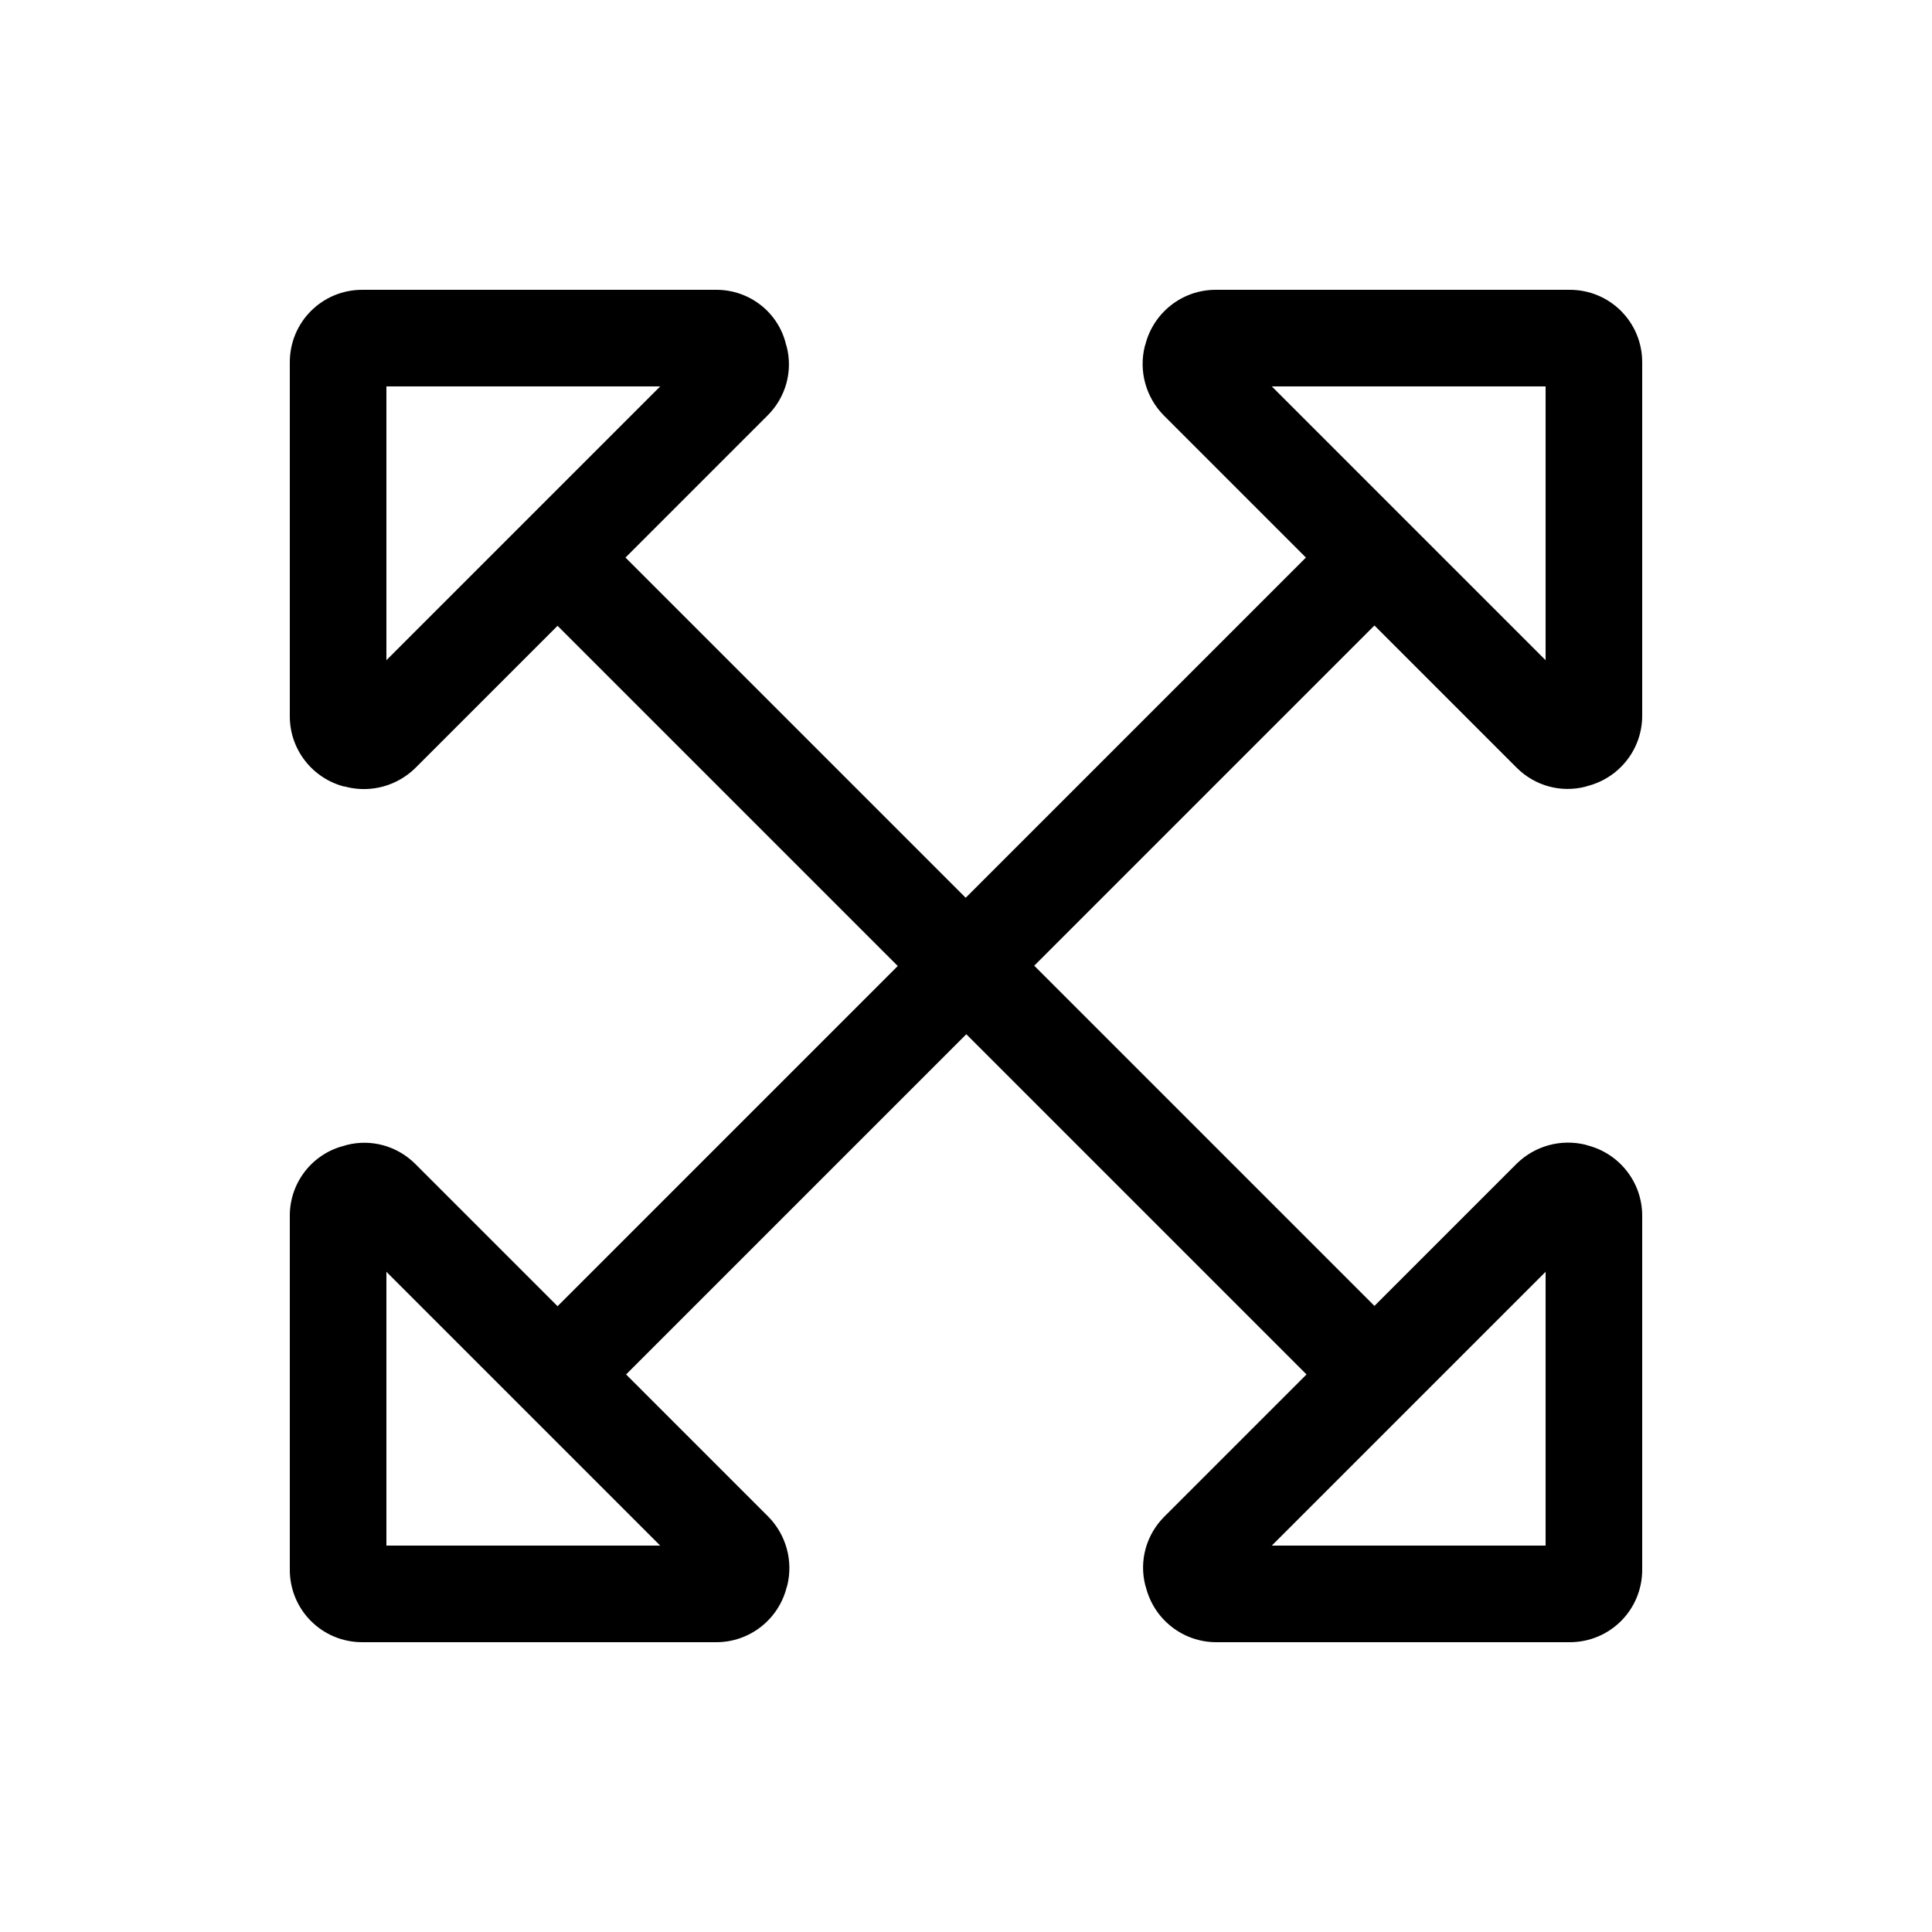
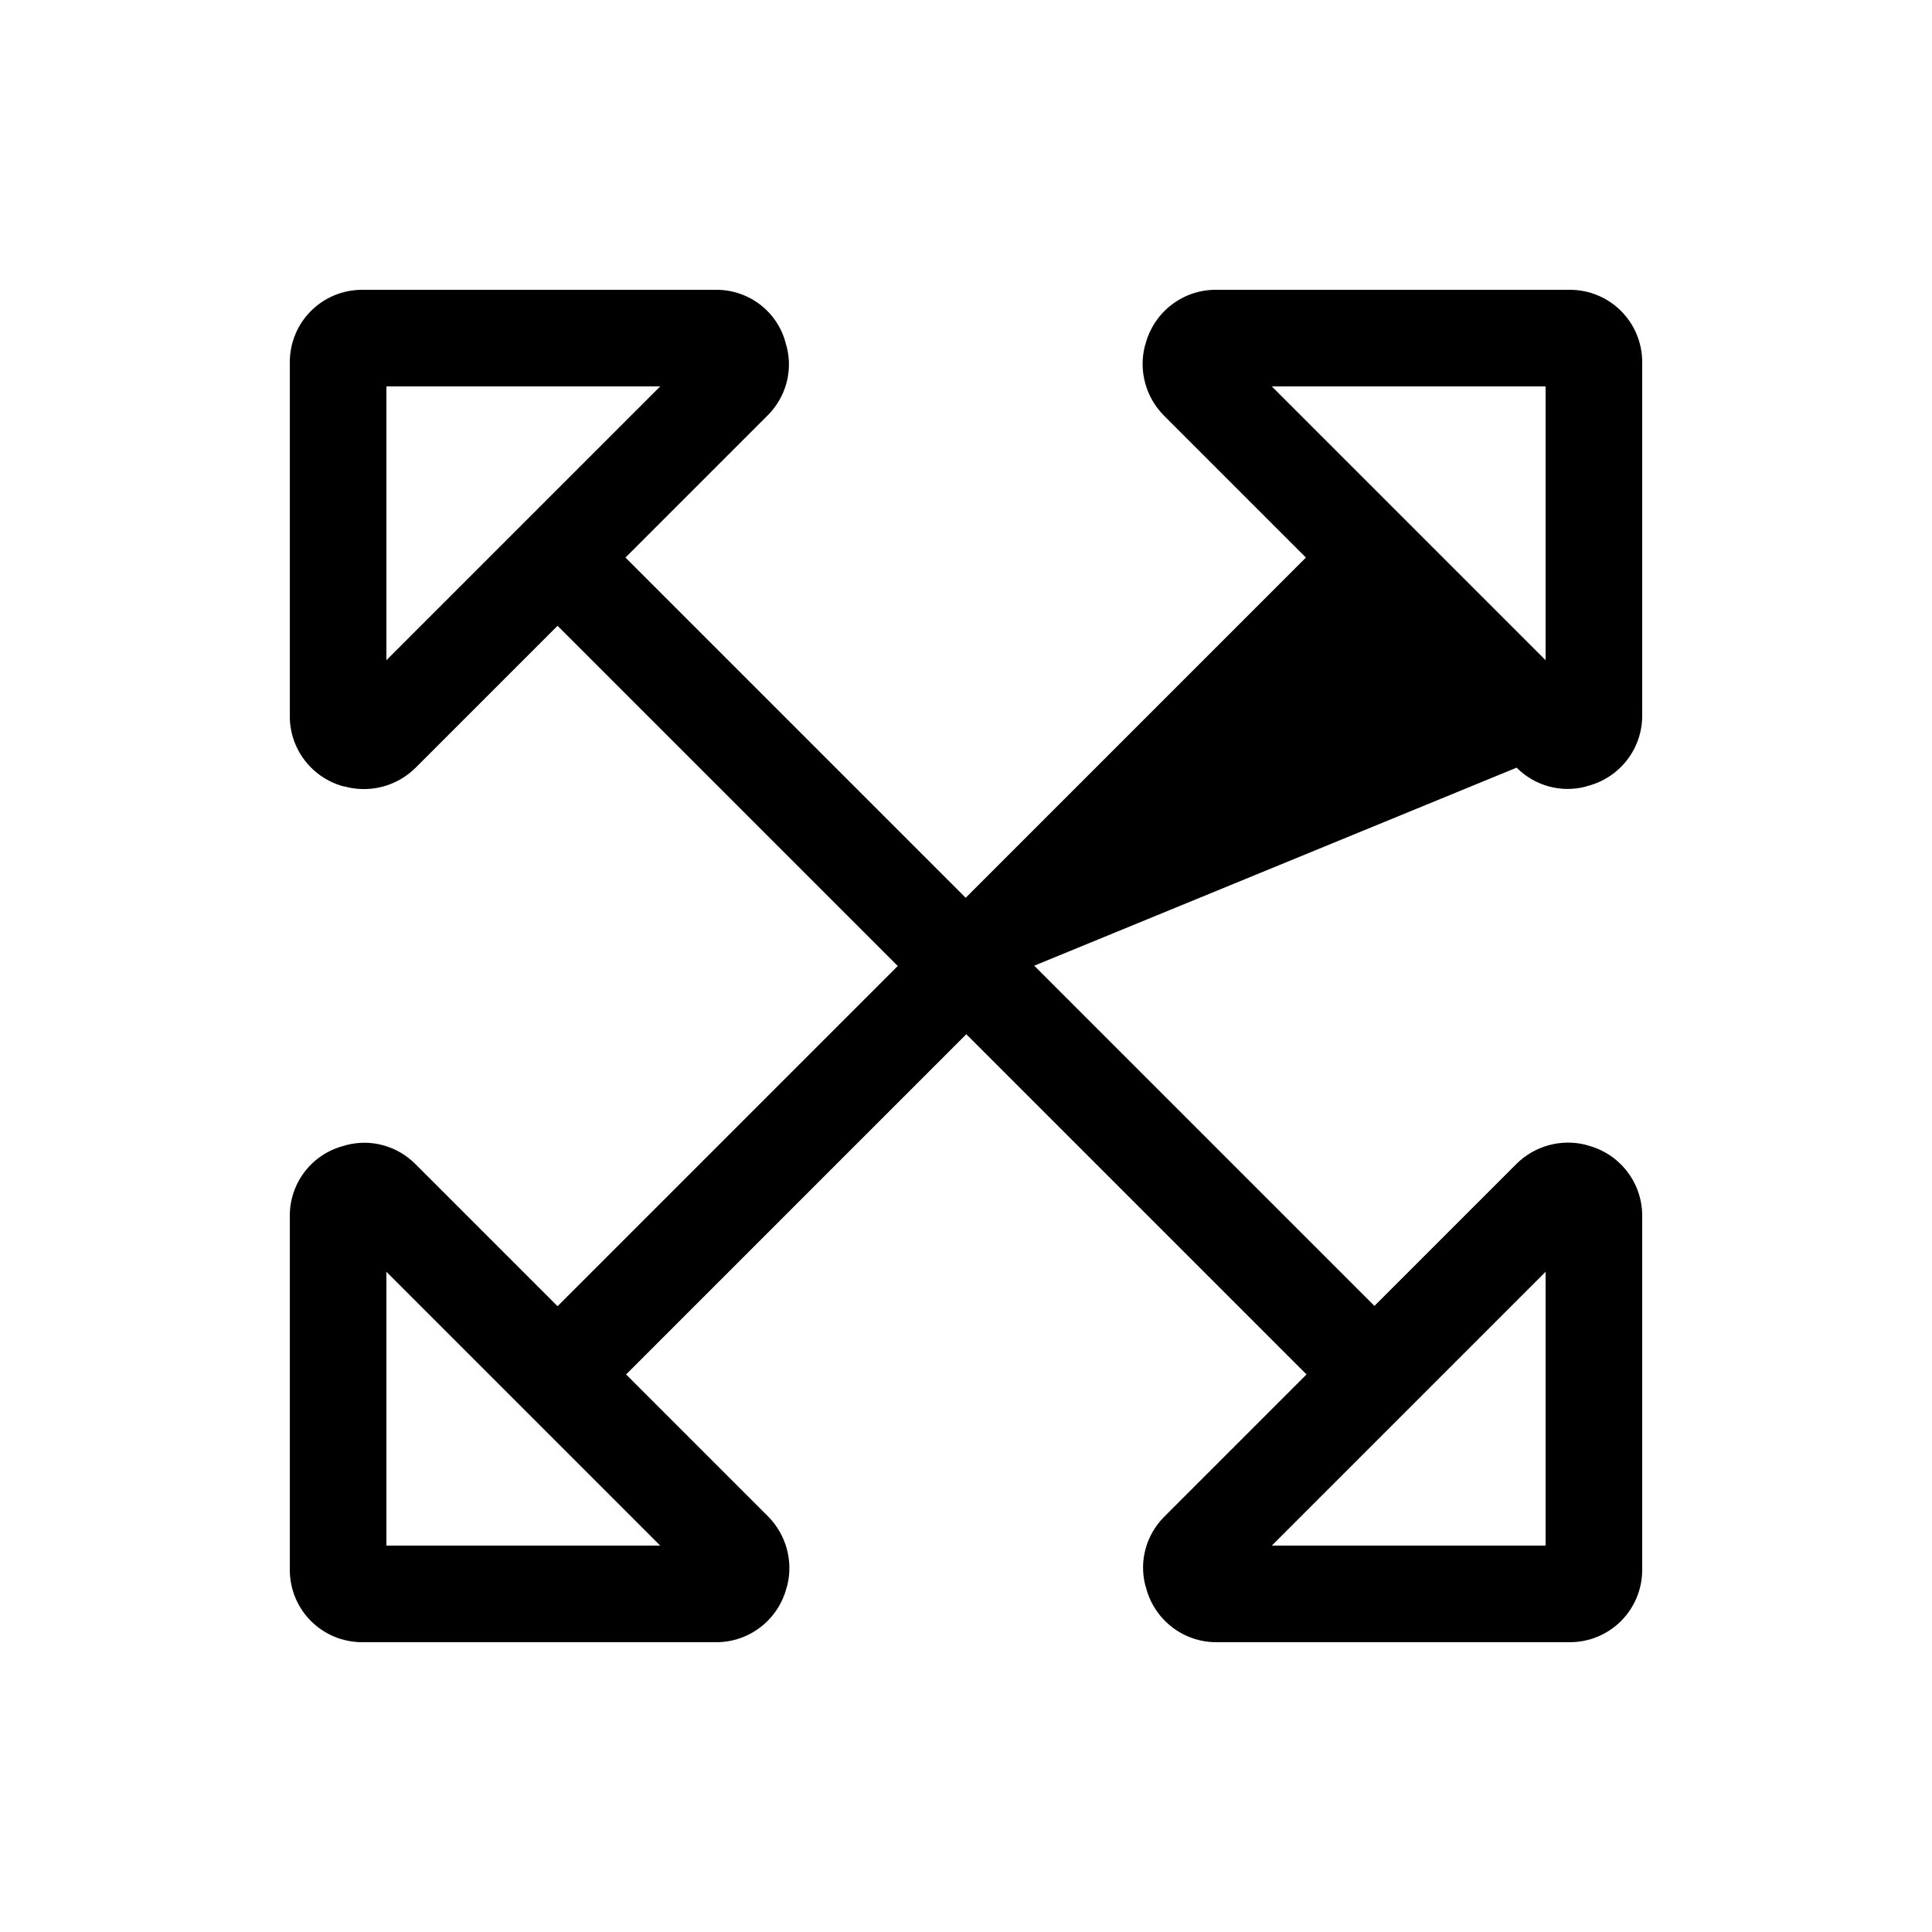
<svg xmlns="http://www.w3.org/2000/svg" viewBox="0 0 640 640">
-   <path fill="currentColor" d="M114.2 260.5L114.8 260.7C123 262.7 131.6 260.3 137.6 254.4L184.7 207.3L297.4 320L184.7 432.7L137.6 385.6C131.6 379.6 123 377.2 114.8 379.3L114.2 379.5C103.5 382.1 96 391.7 96 402.7L96 520C96 533.3 106.7 544 120 544L237.3 544C248.3 544 257.9 536.5 260.6 525.8L260.8 525.2C262.8 517 260.4 508.4 254.5 502.4L207.4 455.3L320.1 342.6L432.8 455.3L385.7 502.4C379.7 508.4 377.3 517 379.4 525.2L379.6 525.8C382.3 536.5 391.9 544 402.9 544L520 544C533.3 544 544 533.3 544 520L544 402.7C544 391.7 536.5 382.1 525.8 379.4L525.2 379.2C517 377.2 508.4 379.6 502.4 385.5L455.3 432.6L342.6 319.9L455.3 207.2L502.4 254.3C508.4 260.3 517 262.7 525.2 260.6L525.8 260.4C536.5 257.7 544 248.1 544 237.1L544 120C544 106.7 533.3 96 520 96L402.7 96C391.7 96 382.1 103.5 379.4 114.2L379.2 114.8C377.2 123 379.6 131.6 385.5 137.6L432.6 184.7L319.9 297.4L207.2 184.7L254.3 137.6C260.3 131.6 262.7 123 260.6 114.8L260.4 114.2C257.9 103.5 248.3 96 237.3 96L120 96C106.7 96 96 106.7 96 120L96 237.3C96 248.3 103.5 257.9 114.2 260.6zM128 218.7L128 128L218.7 128L128 218.7zM218.7 512L128 512L128 421.3L218.7 512zM512 218.7L421.3 128L512 128L512 218.7zM421.3 512L512 421.3L512 512L421.3 512z" />
+   <path fill="currentColor" d="M114.2 260.5L114.8 260.7C123 262.7 131.6 260.3 137.6 254.4L184.7 207.3L297.4 320L184.7 432.7L137.6 385.6C131.6 379.6 123 377.2 114.8 379.3L114.2 379.5C103.5 382.1 96 391.7 96 402.7L96 520C96 533.3 106.7 544 120 544L237.3 544C248.3 544 257.9 536.5 260.6 525.8L260.8 525.2C262.8 517 260.4 508.4 254.5 502.4L207.4 455.3L320.1 342.6L432.8 455.3L385.7 502.4C379.7 508.4 377.3 517 379.4 525.2L379.6 525.8C382.3 536.5 391.9 544 402.9 544L520 544C533.3 544 544 533.3 544 520L544 402.7C544 391.7 536.5 382.1 525.8 379.4L525.2 379.2C517 377.2 508.4 379.6 502.4 385.5L455.3 432.6L342.6 319.9L502.4 254.3C508.4 260.3 517 262.7 525.2 260.6L525.8 260.4C536.5 257.7 544 248.1 544 237.1L544 120C544 106.7 533.3 96 520 96L402.7 96C391.7 96 382.1 103.5 379.4 114.2L379.2 114.8C377.2 123 379.6 131.6 385.5 137.6L432.6 184.7L319.9 297.4L207.2 184.7L254.3 137.6C260.3 131.6 262.7 123 260.6 114.8L260.4 114.2C257.9 103.5 248.3 96 237.3 96L120 96C106.7 96 96 106.7 96 120L96 237.3C96 248.3 103.5 257.9 114.2 260.6zM128 218.7L128 128L218.7 128L128 218.7zM218.7 512L128 512L128 421.3L218.7 512zM512 218.7L421.3 128L512 128L512 218.7zM421.3 512L512 421.3L512 512L421.3 512z" />
</svg>